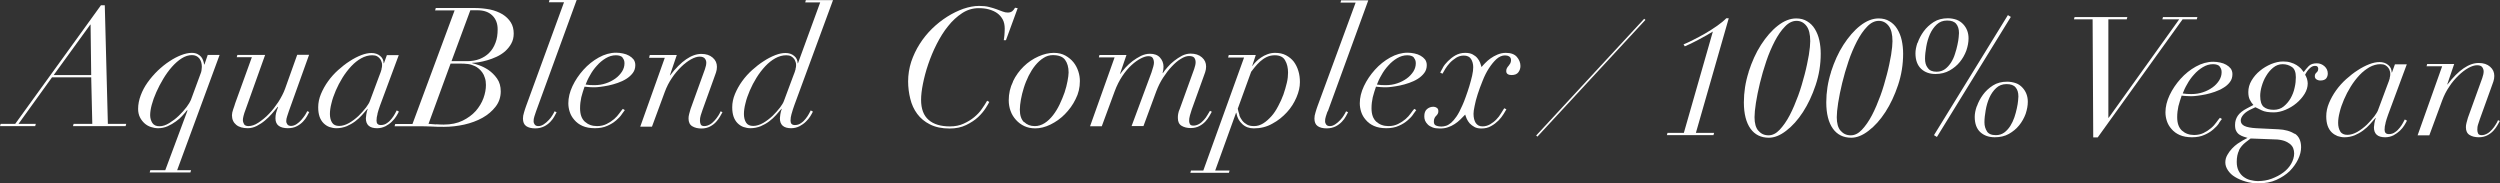
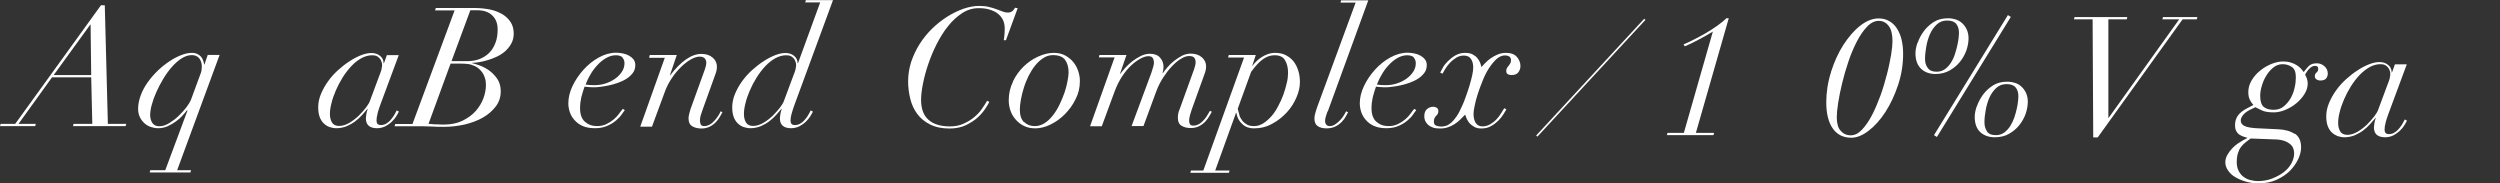
<svg xmlns="http://www.w3.org/2000/svg" fill="none" height="22" viewBox="0 0 300 22" width="300">
  <rect x="0" y="0" width="300" height="22" fill="#333333" stroke="none" />
  <clipPath id="a">
    <path d="m0 0h300v22h-300z" />
  </clipPath>
  <g clip-path="url(#a)">
    <g fill="#fff">
      <path d="m1.815 14.878 10.296-14.244h.463l.37 14.226h2.204l-.074.272h-6.314l.074-.272h2.241l-.13-5.582h-4.703l-4.018 5.582h2.074l-.074.272h-4.222l.074-.272h1.741zm9.018-11.924-4.389 6.053h4.5l-.074-6.053z" />
      <path d="m22.443 13.229c-.13.181-.315.381-.537.634s-.481.489-.796.707c-.296.217-.63.417-1 .58-.37.163-.741.236-1.148.236-.296 0-.574-.054-.852-.145-.278-.091-.537-.236-.759-.435s-.407-.435-.555-.725c-.148-.29-.222-.634-.222-1.015 0-.544.111-1.087.315-1.631.204-.544.481-1.069.833-1.558.352-.489.759-.96 1.204-1.395.463-.435.926-.815 1.407-1.124.481-.326.944-.562 1.407-.743.463-.181.889-.272 1.278-.272.278 0 .5.054.685.145s.333.217.444.344c.111.145.185.29.241.453.056.163.093.308.111.453h.037l.389-1.142h1.426l-5.092 13.827h1.667l-.074.272h-4.889l.074-.272h1.796l2.667-7.158-.037-.036zm1.741-4.82c.019-.145.037-.272.037-.381 0-.435-.111-.779-.315-1.033-.222-.254-.5-.381-.87-.381-.407 0-.815.127-1.222.381-.407.254-.796.598-1.185 1.033-.37.417-.722.906-1.037 1.432-.315.526-.593 1.051-.833 1.595-.241.544-.426 1.051-.555 1.54s-.185.888-.185 1.232.092.652.259.924c.185.272.463.399.852.399s.778-.127 1.185-.381.796-.544 1.148-.888.667-.689.926-1.033c.259-.344.426-.634.518-.852l1.148-3.117c.074-.163.111-.308.13-.453z" />
-       <path d="m31.813 6.596-2.352 6.578c-.111.272-.185.525-.241.743-.056.217-.074.381-.074.489 0 .181.056.344.148.507.093.145.278.217.518.217.37 0 .778-.127 1.204-.417.426-.29.852-.616 1.259-1.051.407-.417.778-.906 1.13-1.432.333-.526.611-1.051.796-1.558l1.463-4.096h1.426l-2.426 6.759c-.074.199-.13.399-.204.616-.074.217-.111.399-.111.58 0 .163.056.29.148.417.093.109.241.163.426.163.222 0 .444-.072.667-.217.204-.145.407-.308.574-.507.167-.199.315-.381.444-.58.13-.199.204-.362.259-.471l.241.109c-.056.109-.148.272-.259.489-.111.217-.278.435-.481.652s-.463.417-.759.562c-.296.163-.648.236-1.074.236-.445 0-.815-.091-1.074-.272-.259-.181-.407-.489-.407-.906 0-.217.018-.435.074-.652.056-.199.13-.435.241-.707l-.037-.036c-.185.235-.426.507-.685.815-.259.308-.555.58-.852.834-.296.254-.63.471-.981.652-.352.181-.704.272-1.074.272-.593 0-1.056-.127-1.389-.399-.333-.272-.518-.652-.518-1.16 0-.199.056-.435.148-.707.093-.272.185-.507.241-.725l2-5.527h-1.815l.074-.272h3.296z" />
      <path d="m45.312 13.628c-.092.326-.13.598-.13.852 0 .344.167.525.518.525.278 0 .518-.072.741-.236.222-.145.407-.326.555-.525.148-.199.296-.381.389-.58.111-.199.167-.326.222-.417l.259.145c-.074.145-.167.326-.315.562-.13.217-.315.435-.537.652-.222.217-.463.381-.759.544-.296.145-.63.236-1.0.236-.907 0-1.352-.399-1.352-1.196 0-.091.018-.254.056-.489.037-.236.093-.435.167-.634h-.037c-.185.217-.407.471-.648.743-.241.272-.518.526-.833.761-.315.235-.648.417-1.018.58-.37.145-.778.236-1.222.236-.278 0-.555-.054-.833-.145-.259-.091-.5-.254-.704-.453-.204-.199-.37-.471-.481-.779-.111-.326-.167-.689-.167-1.142 0-.525.111-1.069.333-1.595.222-.526.5-1.033.852-1.522.352-.489.759-.942 1.204-1.341.463-.417.926-.779 1.389-1.069.463-.308.926-.544 1.389-.725s.87-.254 1.222-.254c.407 0 .759.109 1.037.344.278.217.426.526.426.888h.037l.352-.979h1.426l-2.241 6.035c-.13.344-.222.671-.315.997zm.463-5.328c.056-.181.074-.344.074-.471 0-.127 0-.254-.056-.381-.056-.127-.093-.272-.185-.381-.093-.127-.204-.217-.352-.308s-.352-.127-.593-.127c-.444 0-.889.127-1.315.362-.426.236-.833.562-1.204.96-.37.399-.722.852-1.037 1.359s-.593 1.033-.815 1.558-.407 1.033-.518 1.522c-.13.489-.185.924-.185 1.287 0 .417.093.779.259 1.033.167.272.463.399.852.399.389 0 .796-.127 1.204-.362.407-.236.778-.526 1.129-.852.333-.326.63-.671.889-.997.241-.326.407-.598.463-.779l1.093-2.936c.167-.417.278-.725.315-.906z" />
      <path d="m52.219 1.232.074-.272h4.611c.704 0 1.333.072 1.907.181.574.127 1.074.326 1.5.58.407.254.741.58.982.96.241.381.352.834.352 1.341 0 .453-.093.852-.296 1.214-.185.344-.444.652-.741.924-.296.254-.63.471-1.018.652-.389.181-.741.308-1.111.417-.37.109-.704.181-1.018.236-.315.054-.574.072-.778.072l-.037.036c.185.036.463.127.833.254.37.127.778.326 1.148.58.37.254.722.598 1.018 1.015.296.417.444.942.444 1.54 0 .689-.204 1.305-.611 1.83-.407.525-.926.979-1.574 1.341-.648.362-1.389.634-2.185.816-.815.181-1.629.272-2.426.272-.5 0-1 0-1.481-.036-.481-.018-.982-.036-1.5-.036h-2.963l.074-.272h2.074l5.055-13.628h-2.37zm.111 13.682c.296.018.593.036.907.036.889 0 1.648-.163 2.278-.471s1.167-.707 1.574-1.16c.407-.471.722-.979.926-1.54.204-.562.296-1.087.296-1.577 0-.326-.037-.616-.13-.87-.074-.254-.185-.471-.315-.652-.13-.181-.278-.326-.426-.453-.148-.127-.296-.217-.444-.29-.278-.127-.555-.217-.833-.254-.278-.036-.629-.054-1.055-.054h-1.037l-2.648 7.231c.296.018.611.054.907.072zm3.759-7.575c.537 0 1.018-.091 1.463-.254.444-.181.833-.417 1.148-.743.333-.326.574-.725.759-1.214.185-.471.259-1.015.259-1.613 0-.671-.204-1.232-.63-1.649-.426-.417-1.018-.634-1.796-.634h-.852l-2.259 6.107z" />
-       <path d="m64.329 13.356c-.074.199-.13.399-.204.616-.074.217-.093.399-.093.58 0 .163.056.29.148.417.093.109.241.163.426.163.222 0 .426-.072.648-.217.222-.145.407-.308.593-.507.185-.199.333-.381.444-.58.13-.199.204-.362.259-.471l.241.109c-.056.109-.148.272-.259.489-.111.217-.278.435-.481.652-.204.217-.463.417-.759.562-.296.145-.648.236-1.074.236-.444 0-.815-.091-1.074-.272-.259-.181-.389-.489-.389-.906 0-.217.037-.471.13-.743.074-.272.167-.525.241-.743l4.555-12.468h-1.815l.074-.272h3.259z" />
      <path d="m74.625 13.7c-.167.254-.389.489-.685.743-.296.254-.629.471-1.055.652-.426.199-.926.29-1.5.29-.574 0-1.074-.091-1.481-.272-.407-.181-.722-.417-.982-.725-.259-.29-.444-.616-.555-.961s-.167-.689-.167-1.033c0-.67.167-1.359.5-2.066.333-.707.778-1.359 1.315-1.957.537-.598 1.148-1.087 1.833-1.468.685-.381 1.389-.58 2.092-.58.278 0 .537.036.815.091.278.054.518.145.741.272.222.127.389.272.537.453.13.181.204.417.204.671 0 .362-.093.671-.296.942s-.463.507-.778.707-.667.362-1.037.489c-.37.127-.741.236-1.093.308-.352.072-.685.127-.981.163-.296.036-.5.054-.648.054-.241 0-.463 0-.685-.018s-.407-.036-.574-.054c-.148.417-.278.852-.389 1.269-.093.417-.148.852-.148 1.323 0 .725.185 1.25.574 1.613.389.344.87.526 1.463.526.444 0 .815-.091 1.148-.254.333-.163.63-.362.889-.58.259-.217.463-.453.63-.689s.315-.417.426-.544l.241.145c-.074.091-.204.272-.37.507zm.093-6.796c-.167-.181-.444-.272-.815-.272-.426 0-.833.127-1.222.362-.389.236-.741.526-1.056.888-.315.344-.593.725-.815 1.142-.241.399-.407.779-.537 1.124.315.054.667.072 1.037.072.5 0 .963-.072 1.389-.217.444-.145.815-.344 1.148-.58.333-.236.593-.526.796-.834.204-.326.296-.652.296-.997 0-.272-.074-.489-.241-.671z" />
      <path d="m77.903 6.868.074-.272h3.24l-.833 2.446h.037c1.315-1.722 2.574-2.573 3.74-2.573.574 0 1.018.145 1.37.453.352.308.5.671.5 1.105 0 .217-.037.453-.111.671-.074.217-.167.489-.278.779l-1.333 3.697c-.074.217-.148.453-.222.67-.074.217-.093.435-.093.652 0 .163.037.308.093.435.056.127.204.199.426.199.241 0 .463-.072.685-.199.222-.127.389-.29.555-.471.167-.181.315-.381.444-.58.13-.199.222-.381.278-.525l.222.109c-.074.127-.167.308-.296.525-.13.217-.278.435-.481.652-.204.217-.444.399-.722.544-.278.145-.63.236-1.018.236-.444 0-.815-.091-1.111-.272-.296-.181-.445-.489-.445-.924 0-.181.019-.344.074-.544.056-.181.111-.381.167-.598l1.722-4.766c.111-.326.167-.58.167-.797 0-.181-.056-.344-.167-.489-.111-.145-.333-.236-.63-.236s-.648.109-1.037.326c-.389.217-.796.526-1.185.906s-.778.834-1.111 1.341c-.352.507-.63 1.069-.852 1.667l-1.537 4.168h-1.407l2.944-8.264h-1.87z" />
      <path d="m94.994 13.628c-.093.326-.13.598-.13.852 0 .344.167.526.518.526.278 0 .518-.072.741-.236.222-.145.407-.326.556-.525.148-.199.296-.381.389-.58.111-.199.167-.326.222-.417l.259.145c-.074.145-.167.326-.315.562-.13.217-.315.435-.537.652s-.463.381-.759.544c-.296.145-.63.235-1 .235-.907 0-1.352-.399-1.352-1.196 0-.091.018-.254.056-.489s.093-.435.167-.634h-.037c-.185.217-.407.471-.648.743-.241.272-.518.526-.833.761-.315.235-.648.417-1.018.58-.37.145-.778.235-1.222.235-.278 0-.555-.054-.833-.145-.259-.091-.5-.254-.704-.453-.204-.199-.37-.471-.481-.779-.111-.326-.167-.689-.167-1.142 0-.525.111-1.069.333-1.595.222-.526.5-1.033.852-1.522.352-.489.759-.942 1.204-1.341.463-.417.926-.779 1.389-1.069.463-.308.926-.544 1.389-.725.463-.181.87-.254 1.222-.254.407 0 .759.109 1.037.344.278.217.426.526.426.888h.037l2.667-7.303h-1.796l.074-.272h3.259l-4.648 12.631c-.13.344-.222.67-.315.997zm.463-5.328c.056-.181.074-.344.074-.471s0-.254-.056-.381c-.056-.127-.093-.272-.185-.381-.093-.127-.204-.217-.352-.308-.148-.091-.352-.127-.593-.127-.444 0-.889.127-1.315.362-.426.236-.833.562-1.204.96-.37.399-.722.852-1.037 1.359-.315.507-.593 1.033-.815 1.558s-.407 1.033-.518 1.522c-.13.489-.185.924-.185 1.287 0 .417.093.779.259 1.033.167.272.463.399.852.399.389 0 .796-.127 1.204-.362s.778-.526 1.129-.852c.333-.326.63-.67.889-.997.241-.326.407-.598.463-.779l1.093-2.936c.167-.417.278-.725.315-.906z" />
      <path d="m120.456 4.802c.018-.127.055-.326.074-.58.018-.254.037-.507.037-.779 0-.417-.074-.797-.241-1.105-.167-.308-.389-.562-.667-.761-.277-.199-.611-.344-1-.453s-.796-.145-1.222-.145c-.703 0-1.37.199-1.981.598-.611.399-1.185.924-1.685 1.558-.519.634-.963 1.359-1.371 2.157-.407.797-.74 1.613-1.018 2.428-.278.815-.481 1.595-.63 2.338-.148.743-.222 1.377-.222 1.921 0 1.069.296 1.885.908 2.41.592.525 1.462.779 2.555.779.611 0 1.167-.109 1.629-.326.482-.217.908-.471 1.278-.779.371-.308.685-.634.926-.997.259-.362.463-.689.63-.979l.259.145c-.074.163-.222.417-.445.761-.222.344-.518.707-.907 1.069s-.87.67-1.426.942c-.555.272-1.222.417-1.981.417-.926 0-1.704-.163-2.352-.489s-1.148-.743-1.537-1.268-.666-1.123-.833-1.812c-.167-.67-.259-1.377-.259-2.084 0-.815.129-1.595.37-2.356.259-.761.593-1.468 1.019-2.138.425-.671.925-1.287 1.499-1.848s1.186-1.033 1.815-1.432c.63-.399 1.278-.707 1.926-.942.648-.217 1.278-.344 1.889-.344.444 0 .852.036 1.185.127.333.091.648.163.907.272.259.109.5.181.722.272.223.091.426.127.63.127.222 0 .389-.054.537-.163.13-.109.241-.254.333-.417l.315.054-1.407 3.842h-.259z" />
      <path d="m121.548 9.786c.333-.707.778-1.305 1.296-1.812.519-.507 1.111-.906 1.759-1.196.649-.29 1.26-.435 1.852-.435.537 0 1 .109 1.389.326s.722.489.981.815c.26.326.445.689.574 1.087.13.399.186.779.186 1.16 0 .779-.167 1.504-.519 2.175-.333.689-.778 1.287-1.296 1.812-.519.525-1.093.924-1.722 1.232-.63.308-1.241.453-1.815.453-.5 0-.926-.091-1.315-.272s-.722-.435-1-.743c-.277-.308-.5-.652-.648-1.069-.148-.399-.222-.834-.222-1.287 0-.797.167-1.54.519-2.247zm1.352 4.857c.333.326.759.489 1.278.489.425 0 .814-.127 1.185-.362.37-.236.703-.562 1-.942.296-.381.574-.834.796-1.305.222-.471.426-.96.592-1.432.149-.471.278-.924.352-1.359.074-.417.13-.761.13-1.033 0-.634-.148-1.142-.426-1.522s-.778-.562-1.463-.562c-.389 0-.778.109-1.129.344-.352.217-.686.526-.982.888s-.555.779-.796 1.25c-.222.471-.426.942-.574 1.432s-.278.961-.352 1.413c-.074.453-.13.852-.13 1.214 0 .67.167 1.178.5 1.504z" />
      <path d="m131.862 6.868.074-.272h3.241l-.778 2.265h.037c.167-.217.371-.471.63-.761.259-.272.537-.544.852-.779.314-.236.648-.435 1-.616.351-.163.703-.254 1.073-.254.519 0 .926.145 1.204.453.278.308.426.671.426 1.105 0 .236-.037.489-.111.761h.037c.13-.199.315-.435.555-.707.223-.272.5-.526.797-.761.296-.236.611-.435.944-.616.333-.163.685-.254 1.019-.254.574 0 1.018.145 1.37.453.352.308.5.671.5 1.105 0 .217-.037.453-.111.671s-.167.489-.278.779l-1.333 3.697c-.074.217-.148.471-.222.725-.075.254-.093.471-.093.67 0 .127.037.236.093.362.074.127.203.181.425.181.241 0 .463-.072.686-.199.222-.127.388-.29.555-.471.167-.181.315-.381.426-.58.13-.199.222-.381.315-.525l.222.109c-.074.127-.167.308-.296.526-.13.217-.278.435-.482.652-.203.217-.444.399-.722.544s-.63.236-1.018.236c-.445 0-.815-.091-1.111-.272-.297-.181-.445-.489-.445-.924 0-.181 0-.344.037-.507.019-.163.093-.381.204-.634l1.722-4.766c.111-.326.167-.58.167-.797 0-.217-.056-.399-.167-.544-.111-.127-.315-.199-.63-.199-.277 0-.611.109-.981.344-.37.217-.722.526-1.093.924-.37.381-.703.834-1.037 1.341-.333.507-.592 1.051-.814 1.631l-1.537 4.168h-1.426l2.389-6.433c.185-.562.296-.942.296-1.16 0-.236-.056-.435-.148-.58-.093-.145-.259-.217-.519-.217-.259 0-.555.091-.907.272s-.741.453-1.111.797c-.389.344-.759.797-1.111 1.323s-.667 1.142-.926 1.848l-1.537 4.168h-1.407l2.944-8.264h-1.87z" />
      <path d="m147.38 6.868.074-.272h3.24l-.426 1.305h.038c.092-.145.222-.308.407-.489.167-.181.37-.344.611-.507.241-.163.481-.29.778-.399.296-.109.592-.163.907-.163.5 0 .944.091 1.315.29.37.199.685.453.926.761.24.326.426.689.555 1.124.13.417.185.87.185 1.341 0 .562-.129 1.16-.407 1.812s-.648 1.25-1.148 1.794c-.5.544-1.074 1.015-1.759 1.377-.667.381-1.408.562-2.222.562-.537 0-1-.163-1.371-.507-.388-.344-.629-.797-.722-1.359h-.037l-2.5 6.923h1.722l-.074.272h-4.629l.074-.272h1.481l4.889-13.555h-1.907zm1.333 6.923c.074.254.204.471.352.67.148.199.352.362.574.489.222.127.5.181.852.181.389 0 .74-.109 1.092-.326s.667-.507.982-.852c.314-.344.574-.761.814-1.214.241-.453.463-.924.63-1.395.167-.471.296-.942.407-1.395.111-.453.149-.87.149-1.232 0-.562-.112-1.069-.352-1.468-.223-.417-.648-.616-1.241-.616-.352 0-.685.072-.981.217-.297.145-.556.326-.797.544-.222.217-.444.435-.611.652-.185.217-.333.417-.444.562l-1.611 4.44c.055.254.129.507.204.743z" />
      <path d="m159.305 13.356c-.074.199-.13.399-.204.616-.074.217-.092.399-.092.58 0 .163.055.29.148.417.092.109.241.163.426.163.222 0 .426-.072.648-.217s.407-.308.592-.507c.186-.199.334-.381.445-.58.129-.199.204-.362.259-.471l.241.109c-.056.109-.148.272-.259.489-.112.217-.278.435-.482.652-.204.217-.463.417-.759.562-.296.145-.648.236-1.074.236-.445 0-.815-.091-1.074-.272s-.389-.489-.389-.906c0-.217.037-.471.13-.743.074-.272.166-.525.24-.743l4.574-12.432h-1.815l.075-.272h3.259l-4.87 13.356z" />
      <path d="m169.601 13.7c-.167.254-.389.489-.686.743-.296.254-.629.471-1.055.652-.426.199-.926.29-1.5.29s-1.074-.091-1.481-.272c-.408-.181-.722-.417-.982-.725-.259-.29-.444-.616-.555-.961s-.167-.689-.167-1.033c0-.67.167-1.359.5-2.066.333-.707.778-1.359 1.315-1.957.537-.598 1.148-1.087 1.833-1.468s1.389-.58 2.092-.58c.278 0 .538.036.815.091.278.054.519.145.741.272.222.127.389.272.537.453.13.181.204.417.204.671 0 .362-.093.671-.297.942-.203.272-.463.507-.777.707-.315.199-.667.362-1.037.489-.371.127-.741.236-1.093.308-.352.072-.685.127-.981.163-.297.036-.5.054-.648.054-.241 0-.463 0-.686-.018-.222-.018-.407-.036-.574-.054-.148.417-.277.852-.388 1.269-.093.417-.149.852-.149 1.323 0 .725.186 1.25.574 1.613.389.344.871.526 1.463.526.445 0 .815-.091 1.148-.254.334-.163.63-.362.889-.58.259-.217.463-.453.63-.689.166-.236.315-.417.426-.544l.24.145c-.074.091-.203.272-.37.507zm.074-6.796c-.167-.181-.445-.272-.815-.272-.426 0-.833.127-1.222.362-.389.236-.741.526-1.056.888-.314.344-.592.725-.814 1.142-.241.399-.408.779-.537 1.124.314.054.666.072 1.037.072.499 0 .962-.072 1.388-.217.445-.145.815-.344 1.148-.58.334-.236.593-.526.797-.834.203-.326.296-.652.296-.997 0-.272-.074-.489-.241-.671z" />
      <path d="m173.137 8.119c.149-.272.352-.526.612-.779.259-.254.537-.489.888-.689.352-.199.741-.308 1.185-.308.352 0 .649.054.889.181.241.127.426.272.574.453.149.181.26.362.334.562s.129.362.166.507c.093-.127.241-.272.426-.471s.408-.381.648-.562c.26-.181.537-.344.852-.471.315-.127.648-.199.982-.199.611 0 1.055.163 1.333.489.278.326.426.689.426 1.087 0 .272-.074.507-.241.743-.167.236-.444.344-.833.344-.185 0-.334-.036-.445-.109-.129-.072-.185-.199-.185-.381 0-.145.037-.272.093-.362.055-.091.129-.199.203-.272.074-.091.13-.181.186-.272.055-.109.092-.236.092-.381 0-.217-.074-.362-.222-.453s-.315-.127-.5-.127c-.352 0-.685.145-1.018.435-.315.29-.612.652-.908 1.105s-.537.942-.759 1.504c-.222.544-.426 1.087-.593 1.613-.166.525-.296.997-.37 1.413-.093.417-.13.743-.13.942 0 .453.093.816.26 1.087.185.272.444.417.814.417.334 0 .649-.091.926-.254.278-.163.537-.362.741-.58.222-.217.407-.471.556-.725.148-.254.277-.453.388-.616l.26.127c-.074.127-.186.308-.334.562-.148.254-.37.526-.611.779-.259.254-.555.489-.889.67-.333.199-.722.29-1.166.29-.333 0-.611-.054-.833-.181-.223-.127-.426-.272-.574-.435-.149-.163-.26-.362-.352-.544-.074-.199-.148-.362-.186-.507-.185.199-.388.399-.592.598-.204.199-.426.381-.685.544-.241.163-.519.29-.796.381-.297.109-.612.145-.982.145-.333 0-.629-.036-.852-.127-.24-.091-.426-.199-.574-.344s-.259-.308-.333-.471c-.074-.181-.093-.362-.093-.525 0-.399.112-.689.334-.87s.463-.272.759-.272c.148 0 .278.036.407.127.13.091.185.217.185.399 0 .127-.018.236-.074.326-.055.091-.111.163-.203.254-.074.072-.148.163-.185.272-.056.109-.075.235-.075.417 0 .217.075.381.241.453.148.072.389.127.685.127.167 0 .334-.036.537-.091.186-.054.389-.181.611-.362.204-.181.426-.435.649-.761.222-.326.462-.779.703-1.341.13-.272.259-.616.408-1.033.148-.417.296-.834.425-1.268.13-.435.241-.852.334-1.25.092-.399.129-.743.129-1.015 0-.381-.092-.707-.259-.979-.166-.272-.463-.417-.87-.417-.333 0-.63.091-.907.254-.278.181-.538.381-.76.616-.222.236-.407.489-.555.725-.148.236-.259.435-.334.58l-.277-.127c.055-.127.166-.308.314-.58z" />
      <path d="m204.71 4.277c-.315.181-.612.344-.926.507-.315.163-.593.308-.889.453-.278.127-.519.236-.722.326l-.148-.236c.296-.127.685-.29 1.129-.526.463-.217.926-.489 1.426-.761.5-.29.963-.58 1.426-.906s.852-.634 1.148-.942h.296l-3.944 13.755h2.185l-.074.272h-5.592l.074-.272h1.963l3.481-12.16c-.259.163-.537.326-.852.507z" />
-       <path d="m209.839 8.608c.389-1.196.87-2.283 1.481-3.226s1.278-1.722 2.019-2.301c.74-.58 1.481-.87 2.203-.87.5 0 .945.109 1.315.344.37.217.685.526.926.924s.426.852.537 1.359c.111.507.167 1.051.167 1.613 0 1.305-.204 2.555-.612 3.769-.407 1.214-.907 2.283-1.518 3.226-.611.942-1.278 1.685-2.018 2.247-.723.562-1.426.834-2.074.834-.945 0-1.685-.362-2.204-1.087-.518-.725-.796-1.776-.796-3.153 0-1.214.185-2.428.574-3.642zm1.167 7.068c.314.381.703.562 1.222.562.463 0 .907-.217 1.333-.67.426-.453.833-1.033 1.204-1.74.37-.707.703-1.504 1.018-2.356.315-.852.556-1.722.778-2.555.222-.834.37-1.613.5-2.32.111-.707.166-1.269.166-1.649 0-.834-.148-1.45-.463-1.848-.314-.399-.703-.598-1.185-.598-.481 0-.963.236-1.388.689-.445.453-.852 1.051-1.223 1.758-.37.725-.722 1.522-1.018 2.41s-.556 1.758-.759 2.61c-.204.852-.371 1.649-.482 2.374s-.166 1.305-.166 1.722c0 .725.148 1.268.463 1.631z" />
      <path d="m219.727 8.608c.389-1.196.87-2.283 1.482-3.226.611-.942 1.277-1.722 2.018-2.301s1.481-.87 2.204-.87c.499 0 .944.109 1.314.344.371.217.685.526.926.924s.426.852.537 1.359c.111.507.167 1.051.167 1.613 0 1.305-.204 2.555-.611 3.769-.408 1.214-.908 2.283-1.519 3.226-.611.942-1.277 1.685-2.018 2.247-.722.562-1.426.834-2.074.834-.944 0-1.685-.362-2.204-1.087-.518-.725-.796-1.776-.796-3.153 0-1.214.185-2.428.574-3.642zm1.148 7.068c.315.381.704.562 1.222.562.463 0 .908-.217 1.334-.67.426-.453.833-1.033 1.203-1.74.371-.707.704-1.504 1.019-2.356.315-.852.555-1.722.777-2.555.223-.834.371-1.613.5-2.32.112-.707.167-1.269.167-1.649 0-.834-.148-1.45-.463-1.848s-.704-.598-1.185-.598-.963.236-1.389.689c-.444.453-.852 1.051-1.222 1.758-.37.725-.722 1.522-1.018 2.41-.297.888-.556 1.758-.76 2.61-.203.852-.37 1.649-.481 2.374s-.167 1.305-.167 1.722c0 .725.148 1.268.463 1.631z" />
      <path d="m230.115 5.146c.167-.489.408-.942.723-1.377.314-.435.722-.815 1.203-1.124.482-.308 1.056-.453 1.704-.453.389 0 .741.072 1.055.181.315.127.574.308.778.526.204.217.37.471.482.761.111.29.166.598.166.942 0 .471-.092.942-.259 1.45-.185.507-.444.96-.778 1.377-.333.417-.759.761-1.24 1.033-.482.272-1.056.417-1.686.417-.703 0-1.277-.199-1.722-.616-.444-.417-.685-1.033-.685-1.867 0-.362.074-.779.241-1.269zm1.223 3.008c.203.308.555.453 1.055.453.389 0 .722-.109 1-.308.278-.199.519-.471.722-.779.204-.326.371-.671.482-1.051.129-.381.222-.743.296-1.087.074-.344.13-.652.148-.906.019-.254.037-.435.037-.507 0-.471-.111-.834-.333-1.105s-.574-.399-1.093-.399c-.518 0-.907.163-1.24.471-.334.308-.611.707-.815 1.16-.204.471-.352.96-.445 1.504-.092.526-.148 1.015-.148 1.45 0 .435.093.797.315 1.087zm9.962-6.125-8.87 14.407-.352-.217 8.87-14.407zm-4.074 10.728c.167-.489.408-.942.722-1.377.315-.435.722-.816 1.204-1.124.481-.308 1.055-.453 1.704-.453.388 0 .74.072 1.055.181.315.109.574.308.778.526.203.217.37.471.481.761.111.29.167.598.167.942 0 .471-.093.942-.259 1.45-.186.507-.445.961-.778 1.377s-.759.761-1.241 1.033c-.481.272-1.055.399-1.685.399-.704 0-1.278-.199-1.722-.598s-.685-1.015-.685-1.848c0-.362.074-.779.241-1.269zm1.204 3.008c.203.308.555.453 1.074.453.389 0 .722-.109 1-.308.277-.199.518-.471.722-.779.204-.326.37-.67.5-1.051.129-.381.222-.743.296-1.087s.13-.652.148-.906c.019-.254.037-.435.037-.507 0-.471-.111-.834-.333-1.087-.222-.272-.574-.399-1.093-.399-.518 0-.907.163-1.24.471-.334.308-.611.707-.815 1.16-.204.471-.352.961-.444 1.504-.093.526-.149 1.015-.149 1.45 0 .435.112.797.315 1.105z" />
      <path d="m255.207 2.32h-2.204v11.816h.037l8.462-11.816h-2.018l.074-.272h4.129l-.074.272h-1.703l-10.185 14.171h-.537l-.074-14.171h-2.24l.074-.272h6.333z" />
-       <path d="m266.28 14.787c-.167.254-.389.489-.685.743-.297.254-.63.471-1.056.652-.426.199-.926.29-1.5.29s-1.074-.091-1.481-.272c-.407-.181-.722-.417-.981-.725-.26-.29-.445-.616-.556-.961s-.167-.689-.167-1.033c0-.67.167-1.359.5-2.066.334-.707.778-1.359 1.315-1.957.537-.598 1.148-1.087 1.833-1.468s1.389-.58 2.093-.58c.278 0 .537.036.815.091.277.054.518.145.74.272s.389.272.537.453c.13.181.204.417.204.671 0 .362-.093.671-.296.942-.204.272-.463.507-.778.689-.315.199-.667.362-1.037.489-.37.127-.741.236-1.093.308-.351.072-.685.127-.981.163-.296.036-.5.054-.648.054-.241 0-.463 0-.685-.018-.222 0-.408-.036-.574-.054-.148.435-.278.852-.389 1.269-.093.417-.148.87-.148 1.323 0 .725.185 1.25.574 1.613.389.344.87.525 1.463.525.444 0 .814-.091 1.148-.254.333-.163.629-.362.888-.58.26-.217.463-.453.63-.689s.315-.417.426-.544l.241.145c-.074.091-.204.254-.371.507zm.092-6.814c-.166-.181-.444-.272-.814-.272-.426 0-.834.127-1.222.362-.389.236-.741.526-1.056.888-.315.344-.592.725-.815 1.142-.24.399-.407.779-.537 1.123.315.054.667.072 1.037.072.5 0 .963-.072 1.389-.217.444-.145.815-.344 1.148-.58.333-.235.593-.525.796-.834.204-.326.297-.652.297-.997 0-.272-.074-.489-.241-.671z" />
      <path d="m275.353 16.02c.519.326.778.888.778 1.649 0 .453-.111.924-.352 1.432-.24.507-.574.979-1 1.413-.444.435-.981.779-1.611 1.069-.629.29-1.37.417-2.185.417-.537 0-1.037-.072-1.518-.217-.482-.145-.908-.326-1.259-.544-.371-.217-.648-.489-.852-.797s-.315-.616-.315-.942c0-.326.074-.616.241-.906.148-.272.352-.544.555-.761.204-.217.445-.435.685-.598.241-.163.445-.29.612-.381l.574-.308c-.13-.036-.297-.091-.463-.145-.167-.054-.334-.127-.5-.236-.167-.109-.297-.254-.389-.435-.111-.181-.148-.435-.148-.743 0-.417.111-.779.333-1.105.222-.326.593-.616 1.111-.888l.759-.399c-.185-.199-.333-.417-.444-.652s-.167-.525-.167-.906c0-.471.13-.942.389-1.377.259-.435.593-.834 1-1.16.407-.344.852-.598 1.352-.815.5-.199.963-.308 1.426-.308.351 0 .666.036.925.127.26.072.5.181.704.308.204.127.37.272.519.417.129.145.24.29.333.417.167-.236.37-.471.592-.707.223-.236.556-.344.982-.344.352 0 .666.127.926.362.259.236.389.526.389.87 0 .236-.074.435-.204.598-.13.145-.37.236-.685.236-.185 0-.352-.054-.482-.145-.129-.091-.185-.217-.185-.362 0-.127.019-.217.056-.272.037-.072.092-.127.148-.181.055-.054.111-.109.148-.181s.056-.181.056-.308c0-.072-.038-.145-.093-.217-.074-.072-.167-.091-.296-.091-.223 0-.426.091-.648.308-.204.199-.389.453-.537.761.074.109.148.254.222.471.055.199.092.399.092.562 0 .435-.129.852-.37 1.25-.259.417-.574.779-.981 1.123-.408.344-.852.598-1.315.797-.482.199-.945.308-1.389.308-.63 0-1.111-.072-1.444-.236-.334-.163-.593-.29-.778-.381l-.426.199c-.444.199-.778.417-1 .67s-.333.489-.333.725c0 .29.148.507.444.652.296.145.778.236 1.426.272l2.63.127c.796.036 1.462.217 1.981.562zm-6.666 2.03c-.185.362-.278.834-.278 1.377 0 .417.074.779.223 1.069.148.29.333.525.574.707.24.181.518.326.814.399.297.072.611.127.926.127.593 0 1.148-.091 1.667-.29.518-.199.981-.435 1.389-.743.407-.308.722-.652.944-1.051s.352-.816.352-1.232c0-.217-.037-.417-.111-.616-.074-.199-.204-.362-.389-.525-.185-.145-.408-.272-.722-.381-.297-.091-.667-.163-1.111-.163l-2.889-.109-.574.435c-.37.29-.648.616-.833.979zm2.963-5.219c.296.236.685.344 1.204.344.444 0 .851-.127 1.185-.399.333-.272.611-.598.833-.979.222-.399.389-.816.481-1.268.111-.453.148-.888.148-1.269 0-.58-.148-.997-.462-1.214-.315-.217-.686-.344-1.13-.344-.426 0-.796.145-1.13.417-.333.272-.611.598-.833.979-.241.381-.407.797-.537 1.232-.129.435-.185.834-.185 1.178 0 .652.148 1.087.426 1.323z" />
      <path d="m286.279 14.715c-.093.326-.13.598-.13.852 0 .344.167.525.518.525.278 0 .519-.072.741-.236.222-.145.408-.326.556-.525.148-.199.296-.381.389-.58.111-.199.166-.326.222-.417l.259.145c-.074.145-.167.326-.315.562-.129.217-.315.435-.537.652-.222.199-.463.381-.759.544-.296.145-.63.236-1 .236-.907 0-1.352-.399-1.352-1.196 0-.091.019-.254.056-.489s.092-.435.167-.634h-.038c-.185.217-.407.471-.648.743-.24.272-.518.526-.833.761s-.648.417-1.018.58c-.371.145-.778.236-1.223.236-.277 0-.555-.054-.833-.145-.259-.109-.5-.254-.703-.453-.204-.199-.371-.471-.482-.779-.111-.326-.167-.707-.167-1.142 0-.525.112-1.069.334-1.595.222-.526.5-1.033.852-1.522.351-.489.759-.942 1.203-1.341.463-.417.926-.779 1.389-1.069.463-.308.926-.544 1.389-.725s.87-.254 1.222-.254c.407 0 .759.109 1.037.344.278.217.426.526.426.906h.037l.352-.979h1.425l-2.24 6.035c-.13.344-.222.67-.315.997zm.481-5.346c.056-.181.074-.344.074-.471 0-.127 0-.254-.055-.381-.037-.145-.093-.272-.186-.381-.092-.127-.203-.217-.351-.308-.149-.091-.352-.127-.593-.127-.444 0-.889.127-1.315.362-.426.254-.833.562-1.203.96-.371.399-.723.852-1.037 1.359-.315.507-.593 1.033-.815 1.558-.222.525-.407 1.033-.519 1.522-.129.489-.185.924-.185 1.287 0 .417.093.761.26 1.033.166.272.462.399.851.399s.797-.127 1.204-.362c.407-.236.778-.526 1.129-.852.334-.326.63-.67.889-.997.241-.326.408-.598.463-.779l1.093-2.936c.166-.417.278-.725.315-.906z" />
-       <path d="m291.186 7.955.074-.272h3.24l-.833 2.447h.037c1.315-1.722 2.574-2.573 3.741-2.573.574 0 1.018.145 1.37.453s.5.671.5 1.105c0 .217-.037.453-.111.671-.074.217-.167.489-.278.779l-1.333 3.697c-.074.217-.148.453-.222.671-.075.217-.093.435-.093.652 0 .163.037.308.093.435.055.127.203.199.425.199.241 0 .463-.072.686-.199.222-.127.388-.29.555-.471s.315-.381.444-.598c.13-.199.223-.381.278-.526l.222.091c-.074.127-.166.308-.296.525-.129.217-.278.435-.481.652-.204.217-.445.399-.722.544-.278.145-.63.236-1.019.236-.444 0-.815-.091-1.111-.272s-.444-.489-.444-.924c0-.163.018-.344.074-.544.055-.181.111-.381.166-.598l1.722-4.766c.112-.326.167-.58.167-.797 0-.181-.055-.344-.167-.507-.111-.163-.333-.236-.629-.236s-.648.109-1.037.326c-.389.217-.796.526-1.185.906s-.778.815-1.111 1.341c-.352.507-.63 1.069-.852 1.667l-1.537 4.168h-1.407l2.944-8.282z" />
    </g>
    <path d="m184.415 16.328 12.962-14.008" stroke="#fff" stroke-linejoin="round" stroke-width=".2" />
  </g>
</svg>